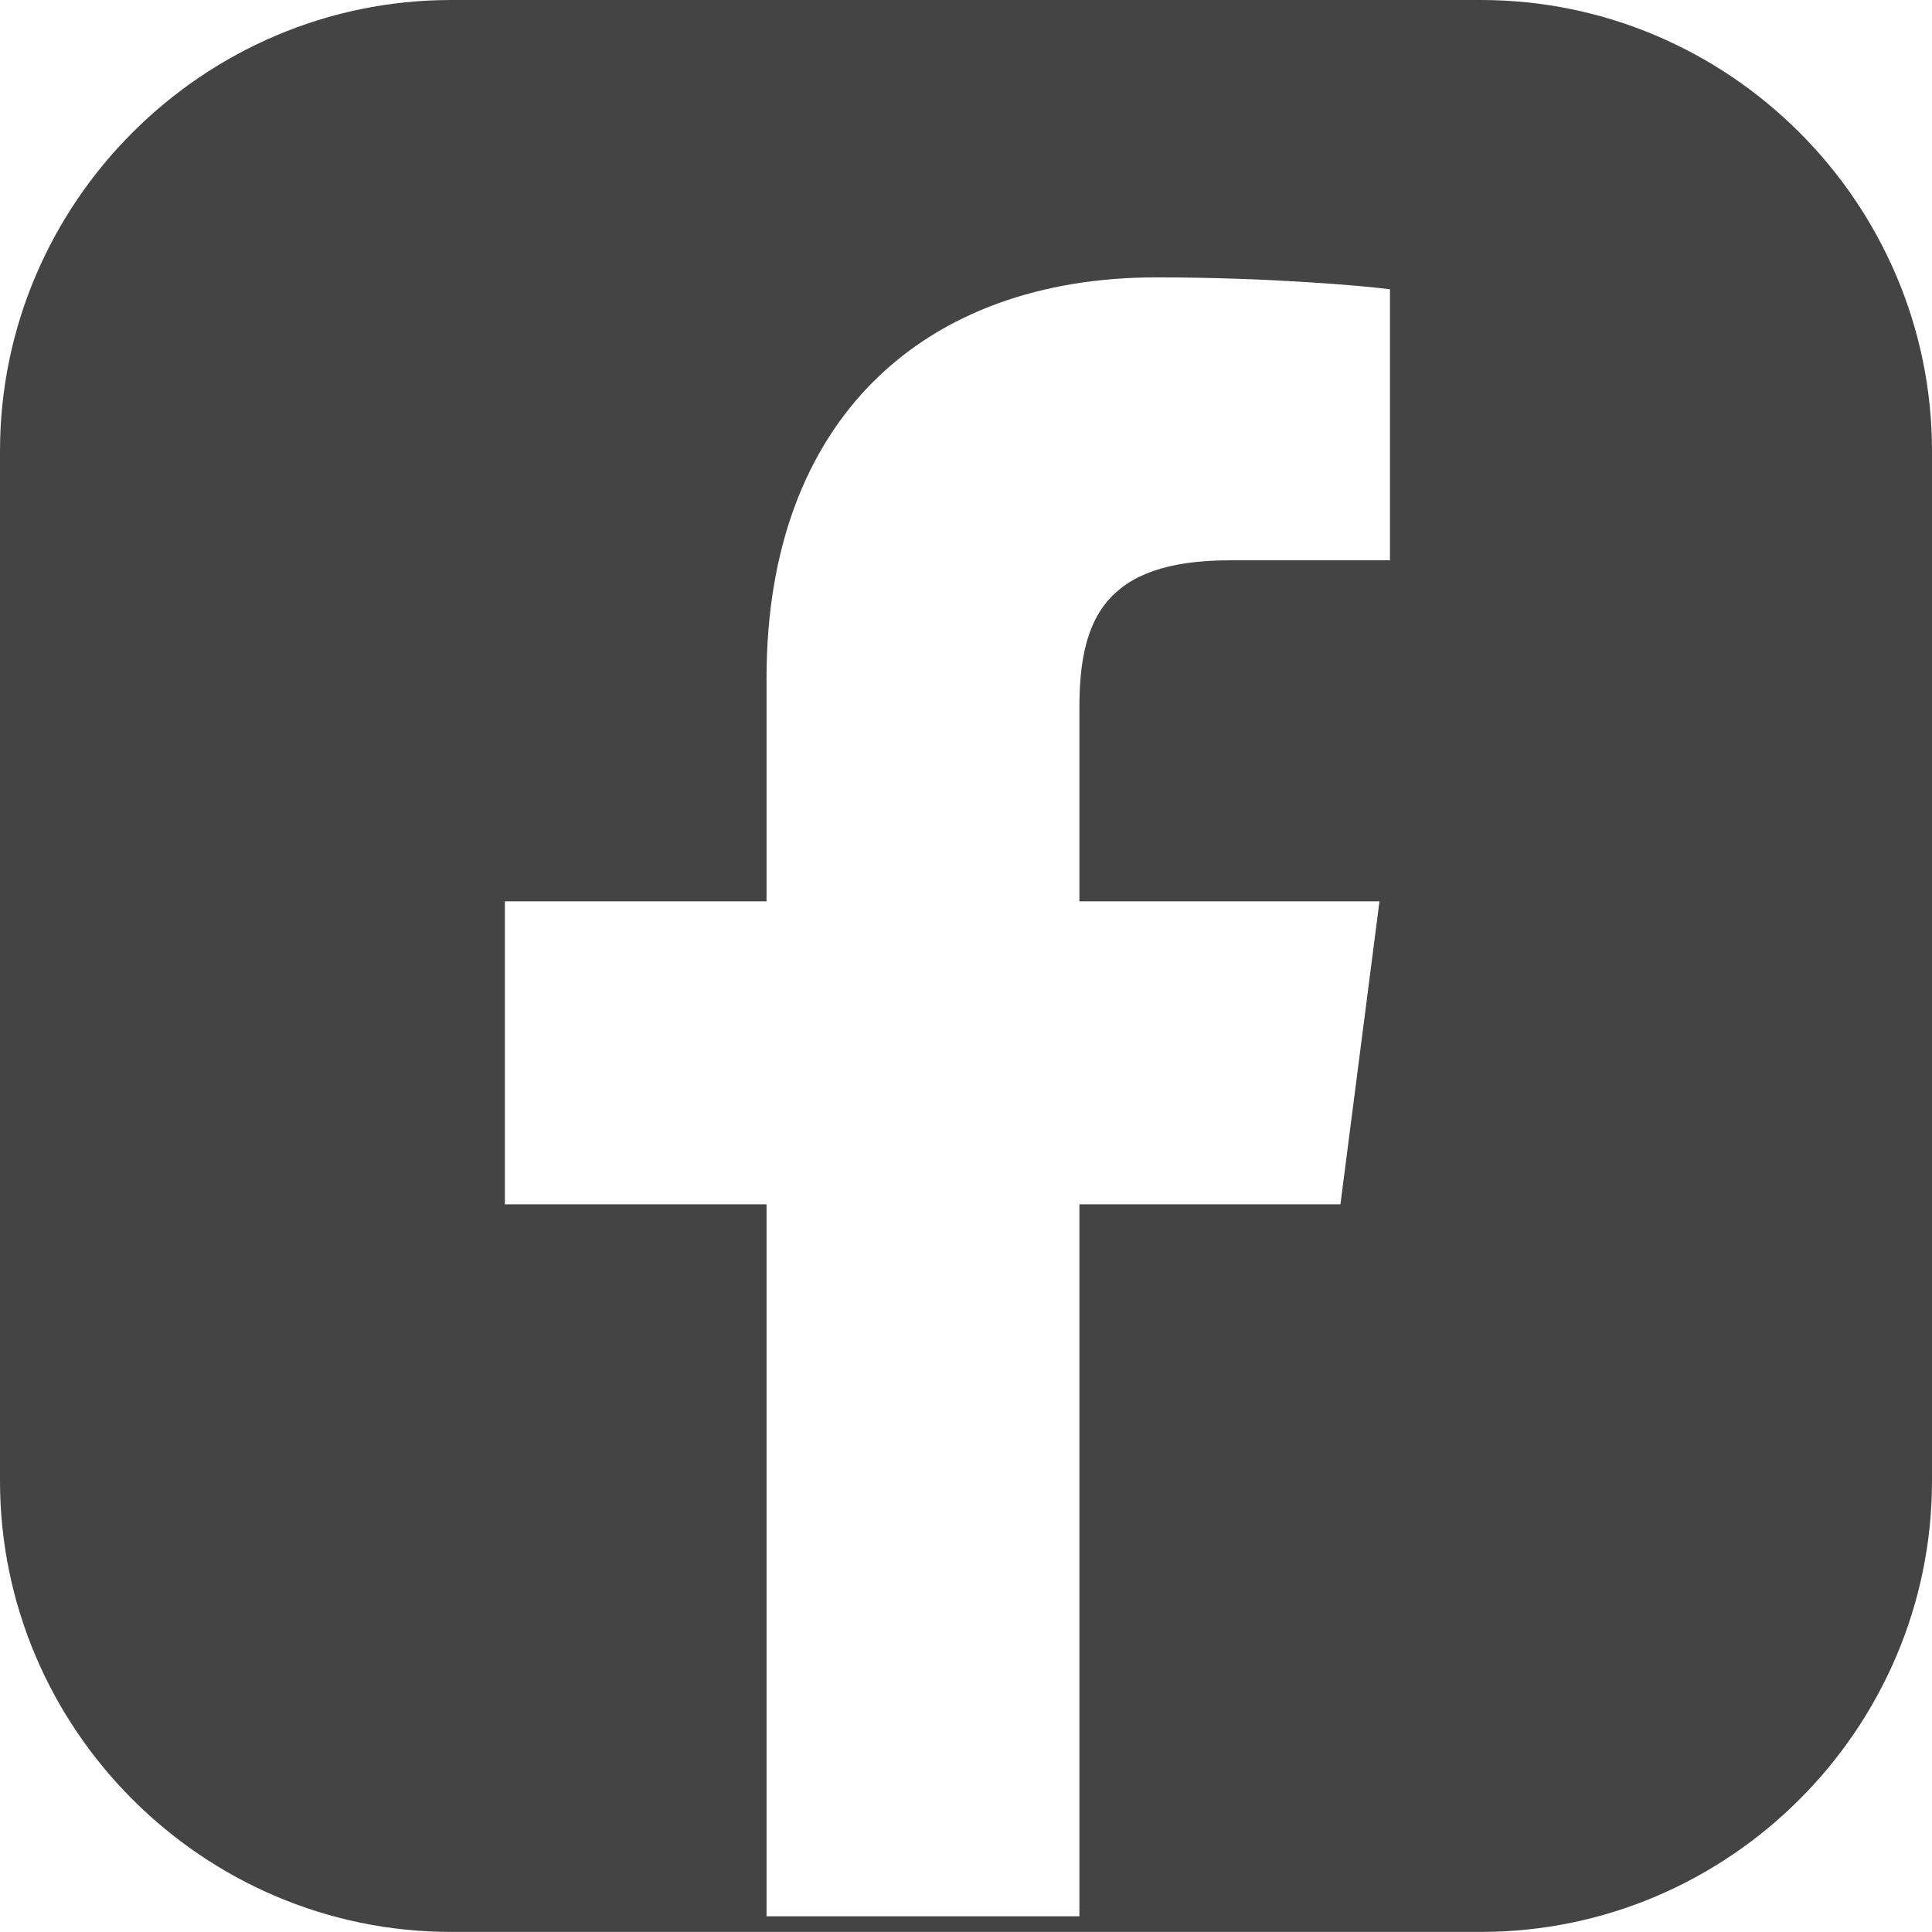
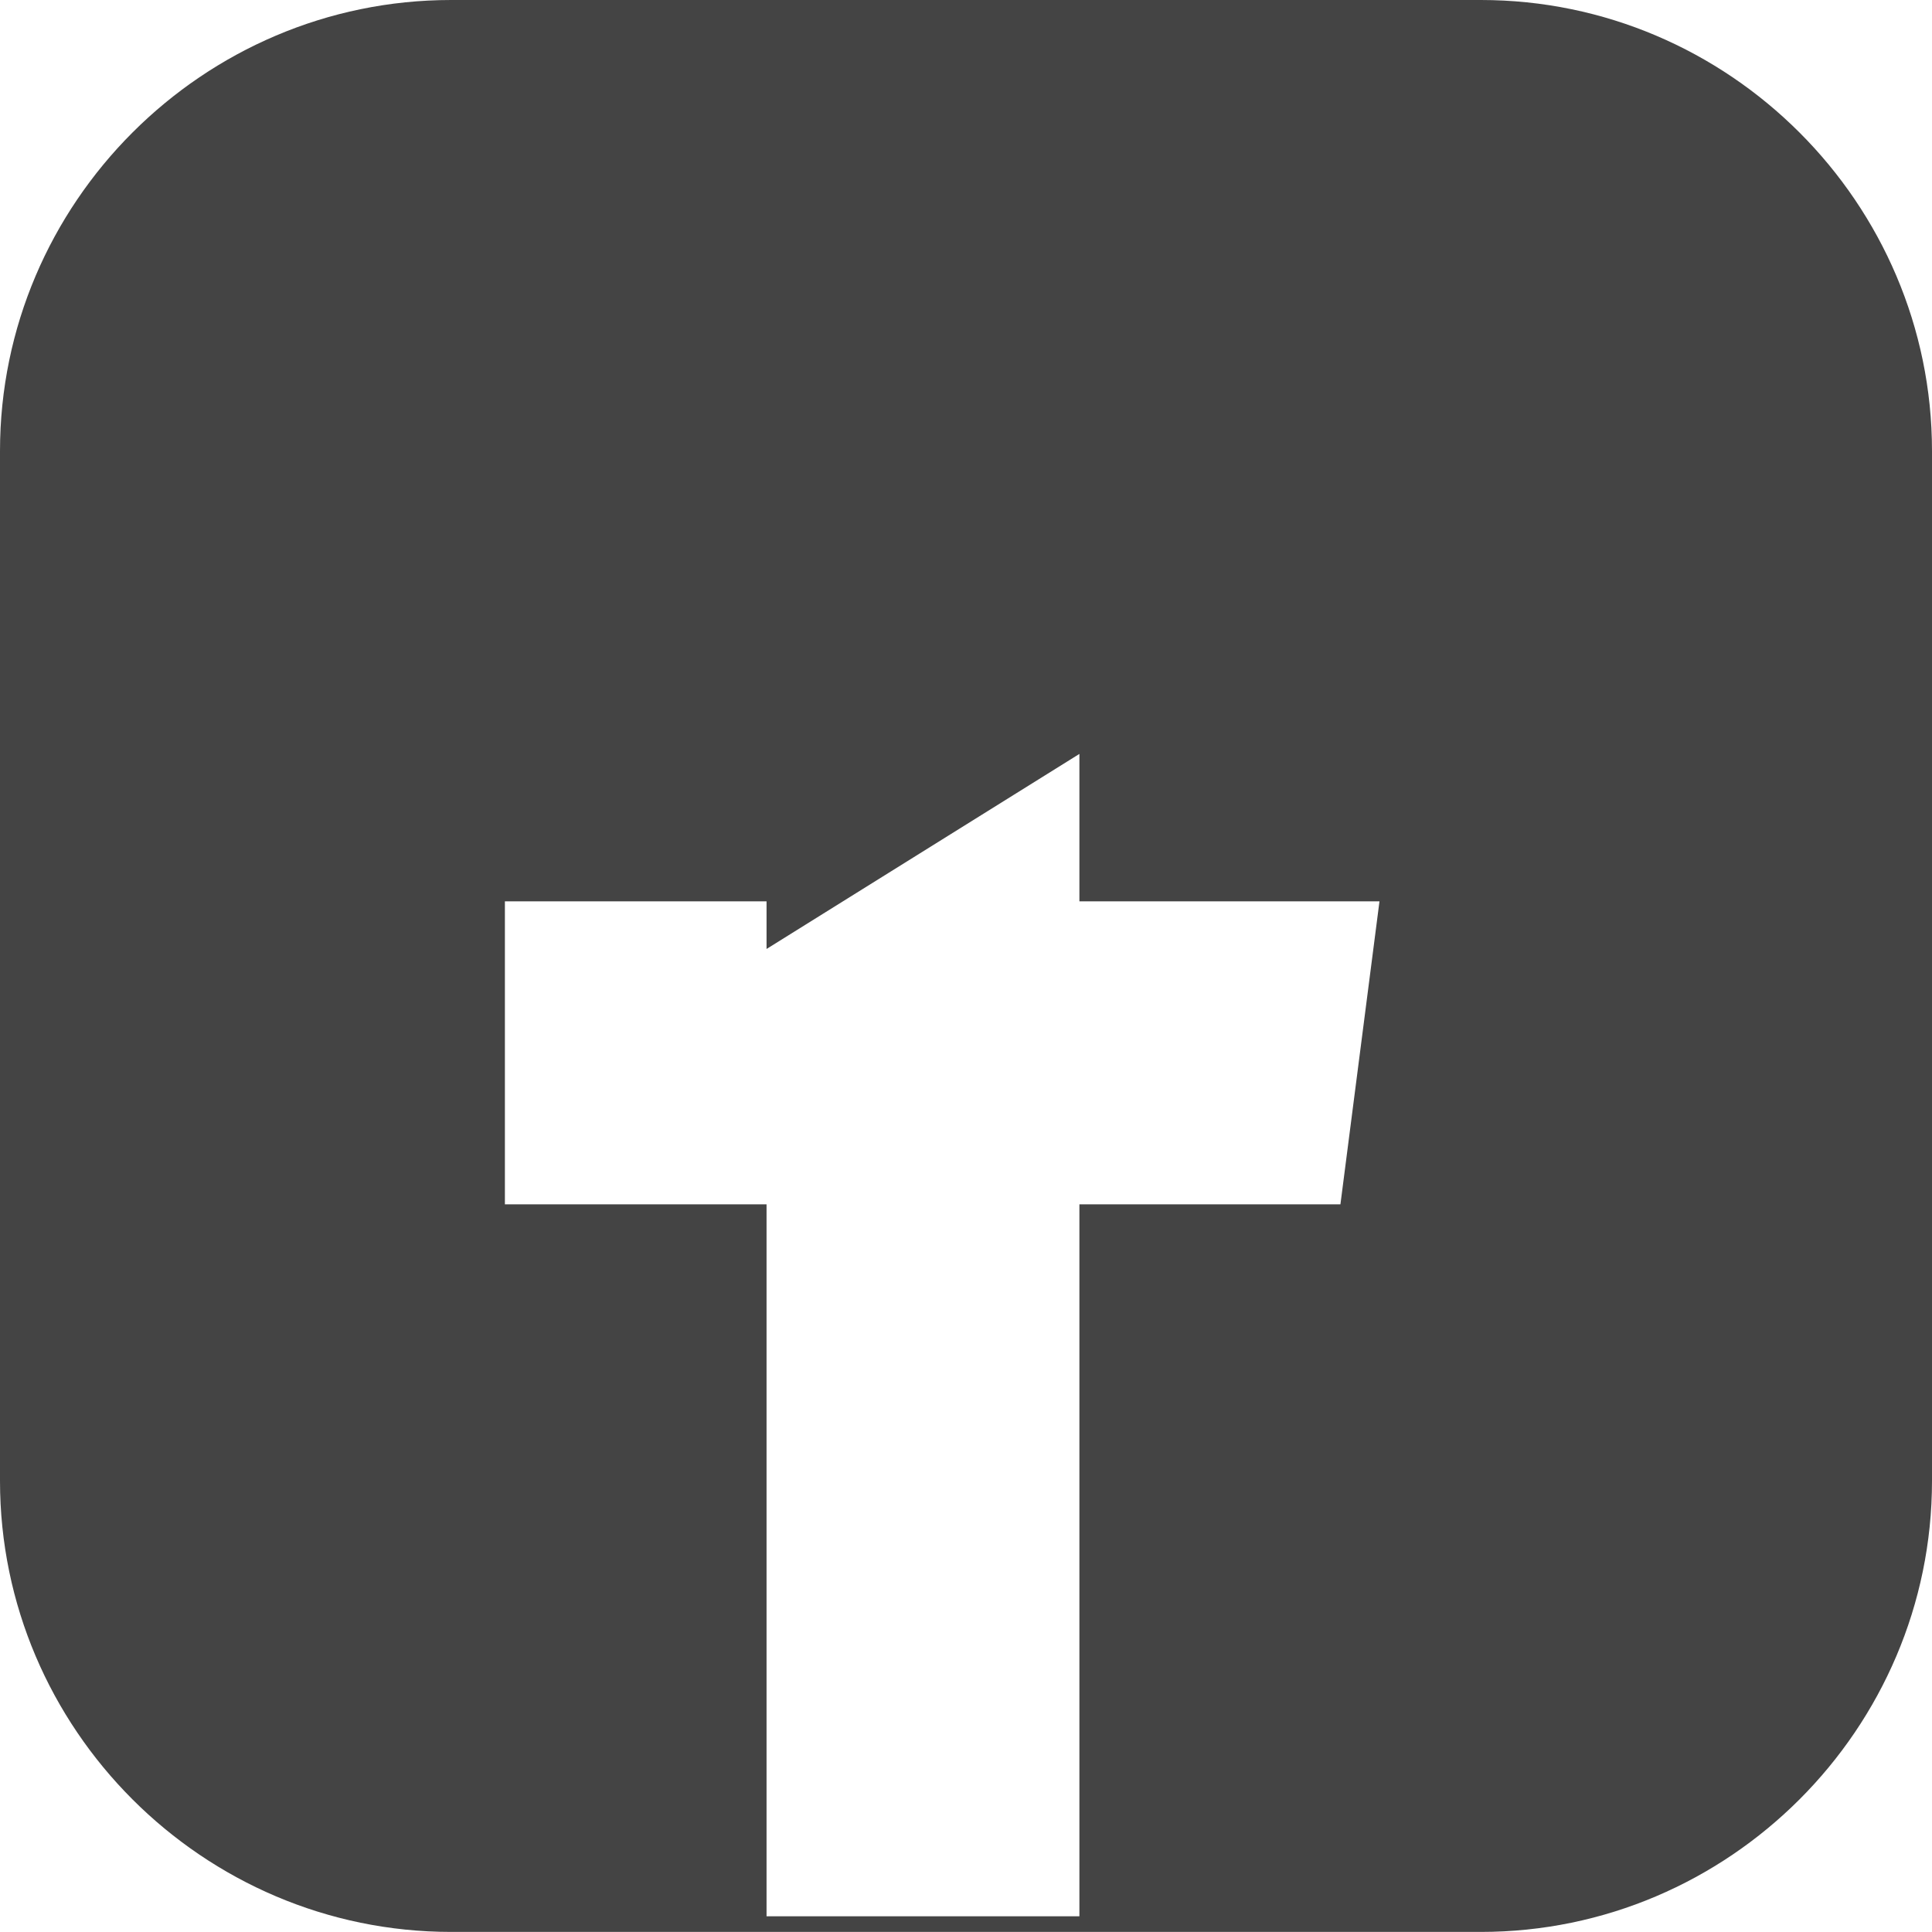
<svg xmlns="http://www.w3.org/2000/svg" id="Camada_2" data-name="Camada 2" viewBox="0 0 243.37 243.36">
  <defs>
    <style>
      .cls-1 {
        fill: #444;
        stroke-width: 0px;
      }
    </style>
  </defs>
  <g id="Calque_1" data-name="Calque 1">
-     <path class="cls-1" d="m186.54,0H56.83C25.57,0,0,25.57,0,56.82v129.72c0,31.25,25.57,56.82,56.83,56.82h129.71c31.26,0,56.83-25.57,56.83-56.82V56.82c0-31.25-25.57-56.82-56.83-56.82Zm-11.45,70.58h-20.19c-15.84.01-18.93,7.54-18.93,18.59v24.37h37.8l-4.92,38.17h-32.88v89.68h-39.41v-89.68h-32.96v-38.17h32.96v-28.14c0-32.68,19.94-50.46,49.09-50.46,13.97,0,25.96,1.04,29.44,1.5v34.14Z" />
+     <path class="cls-1" d="m186.54,0H56.83C25.57,0,0,25.57,0,56.82v129.72c0,31.25,25.57,56.82,56.83,56.82h129.71c31.26,0,56.83-25.57,56.83-56.82V56.82c0-31.25-25.57-56.82-56.83-56.82Zm-11.45,70.58h-20.19c-15.84.01-18.93,7.54-18.93,18.59v24.37h37.8l-4.92,38.17h-32.88v89.68h-39.41v-89.68h-32.96v-38.17h32.96v-28.14v34.14Z" />
  </g>
</svg>